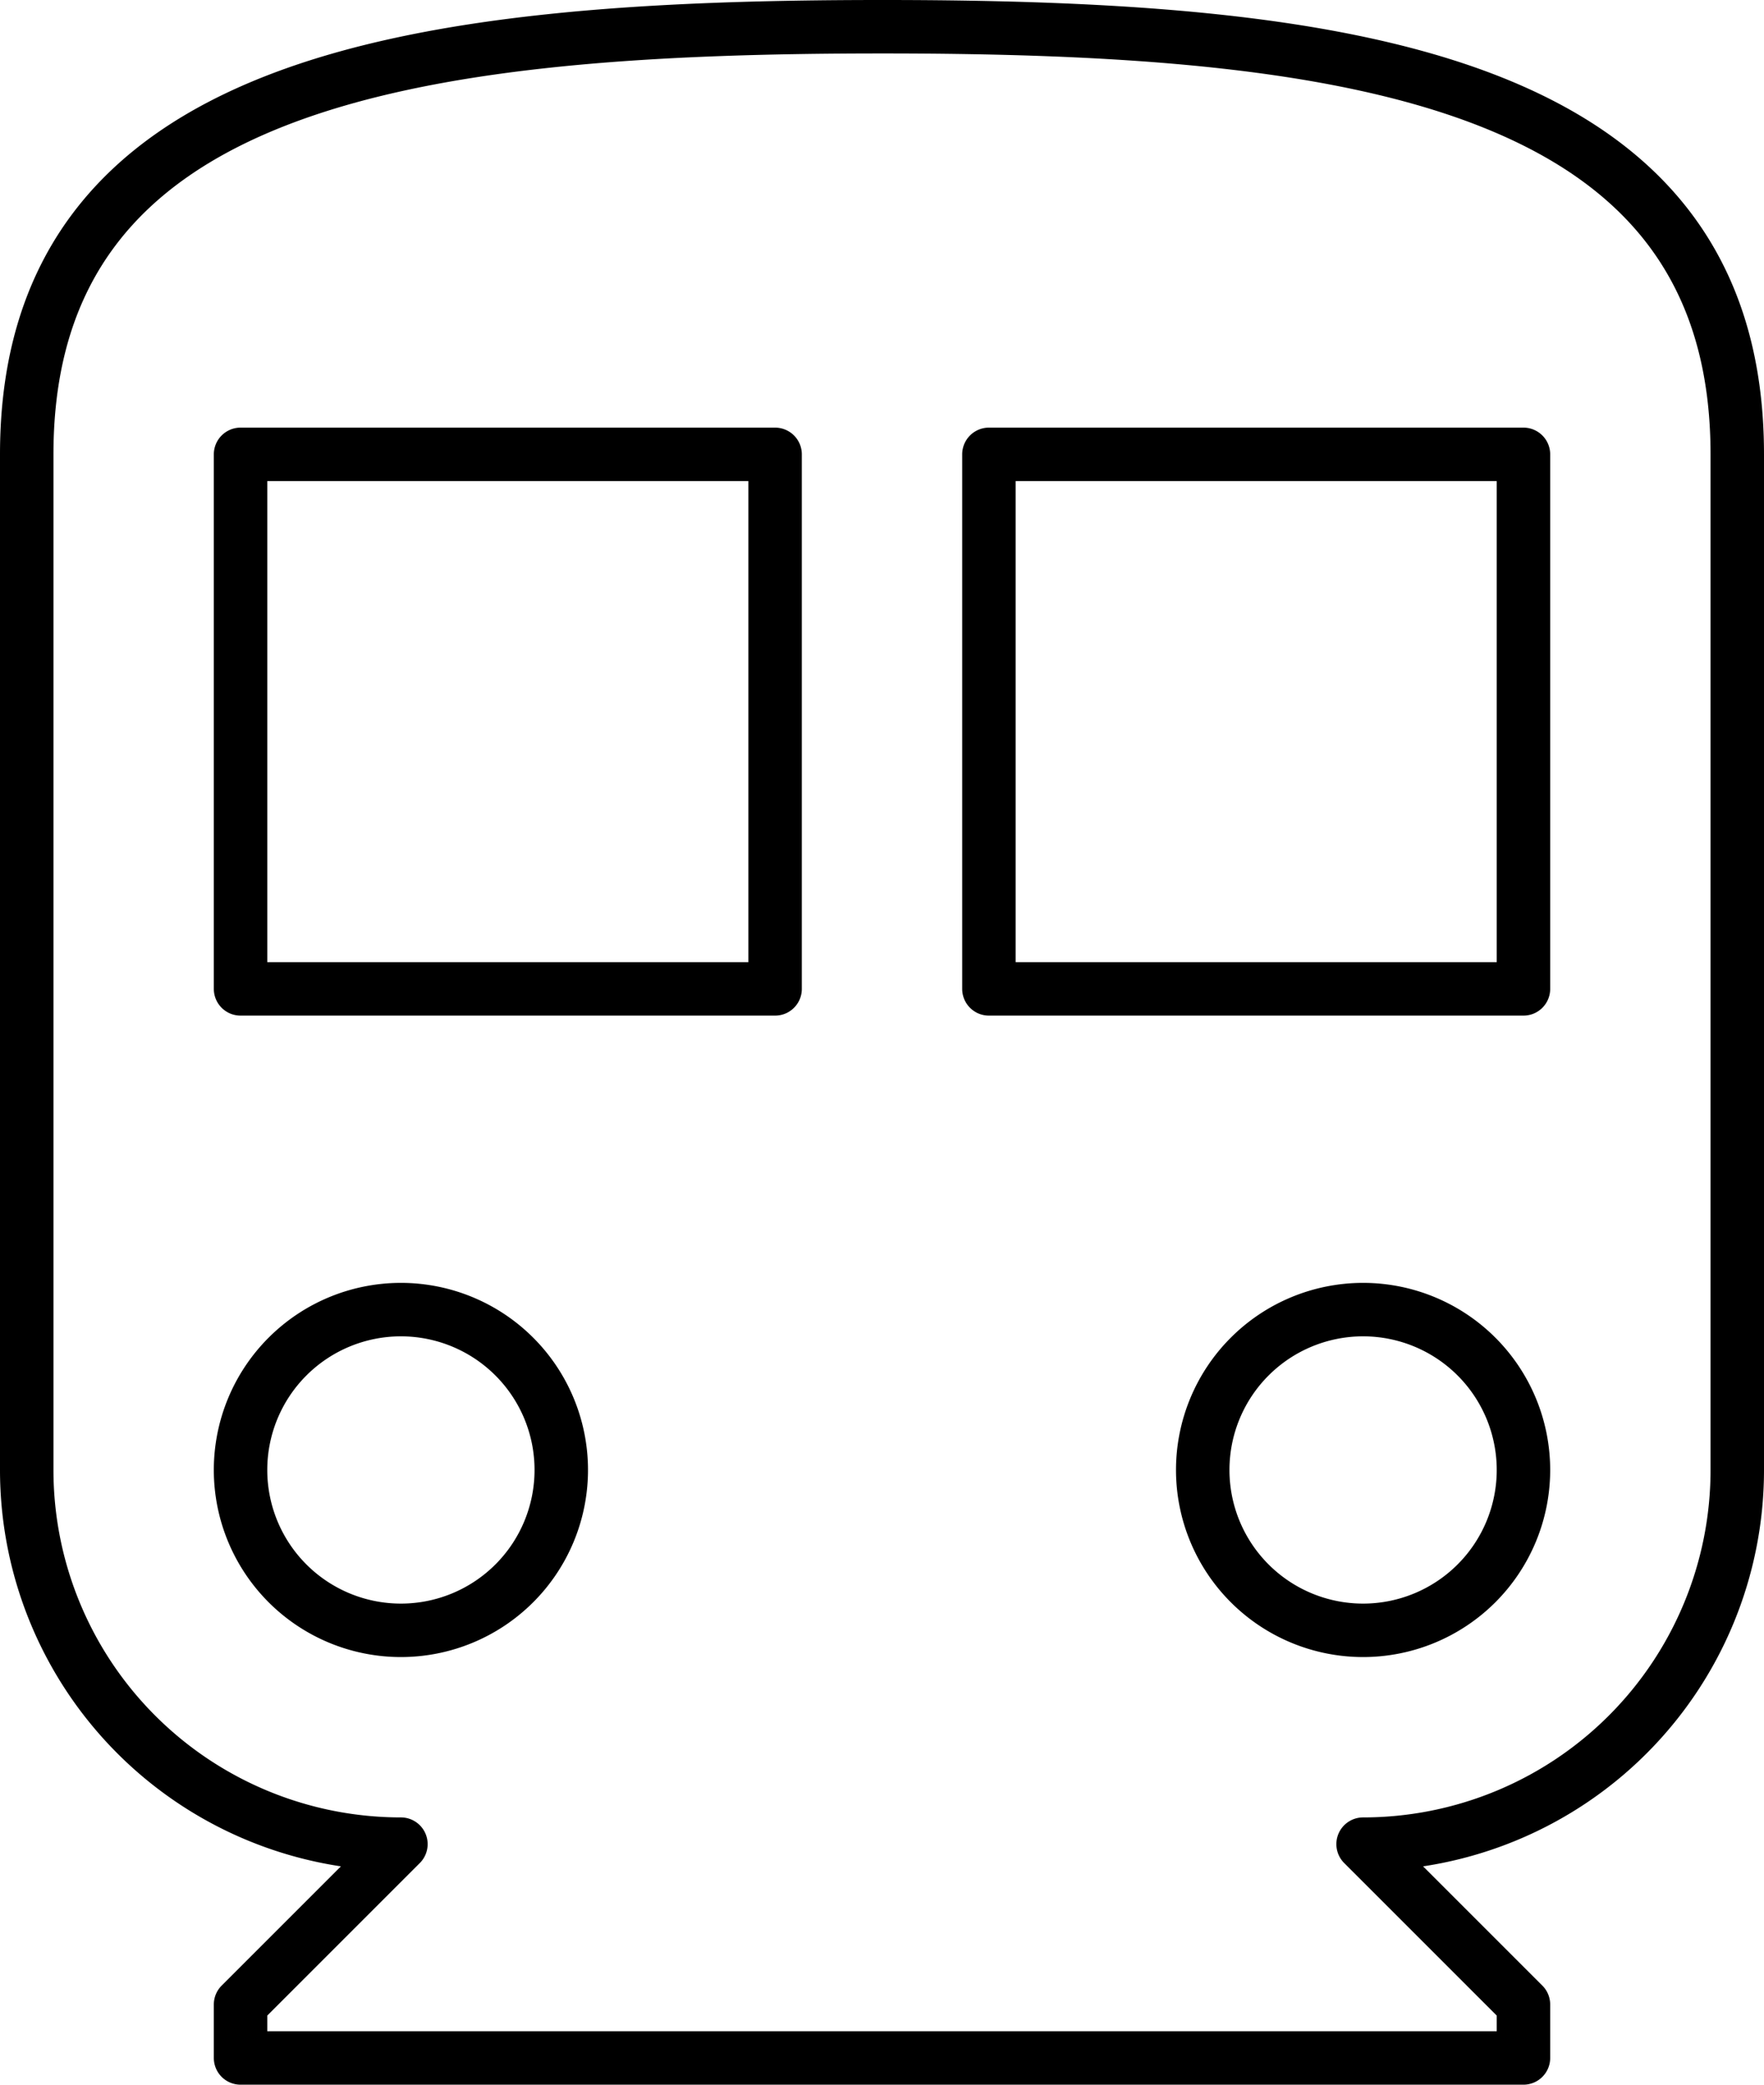
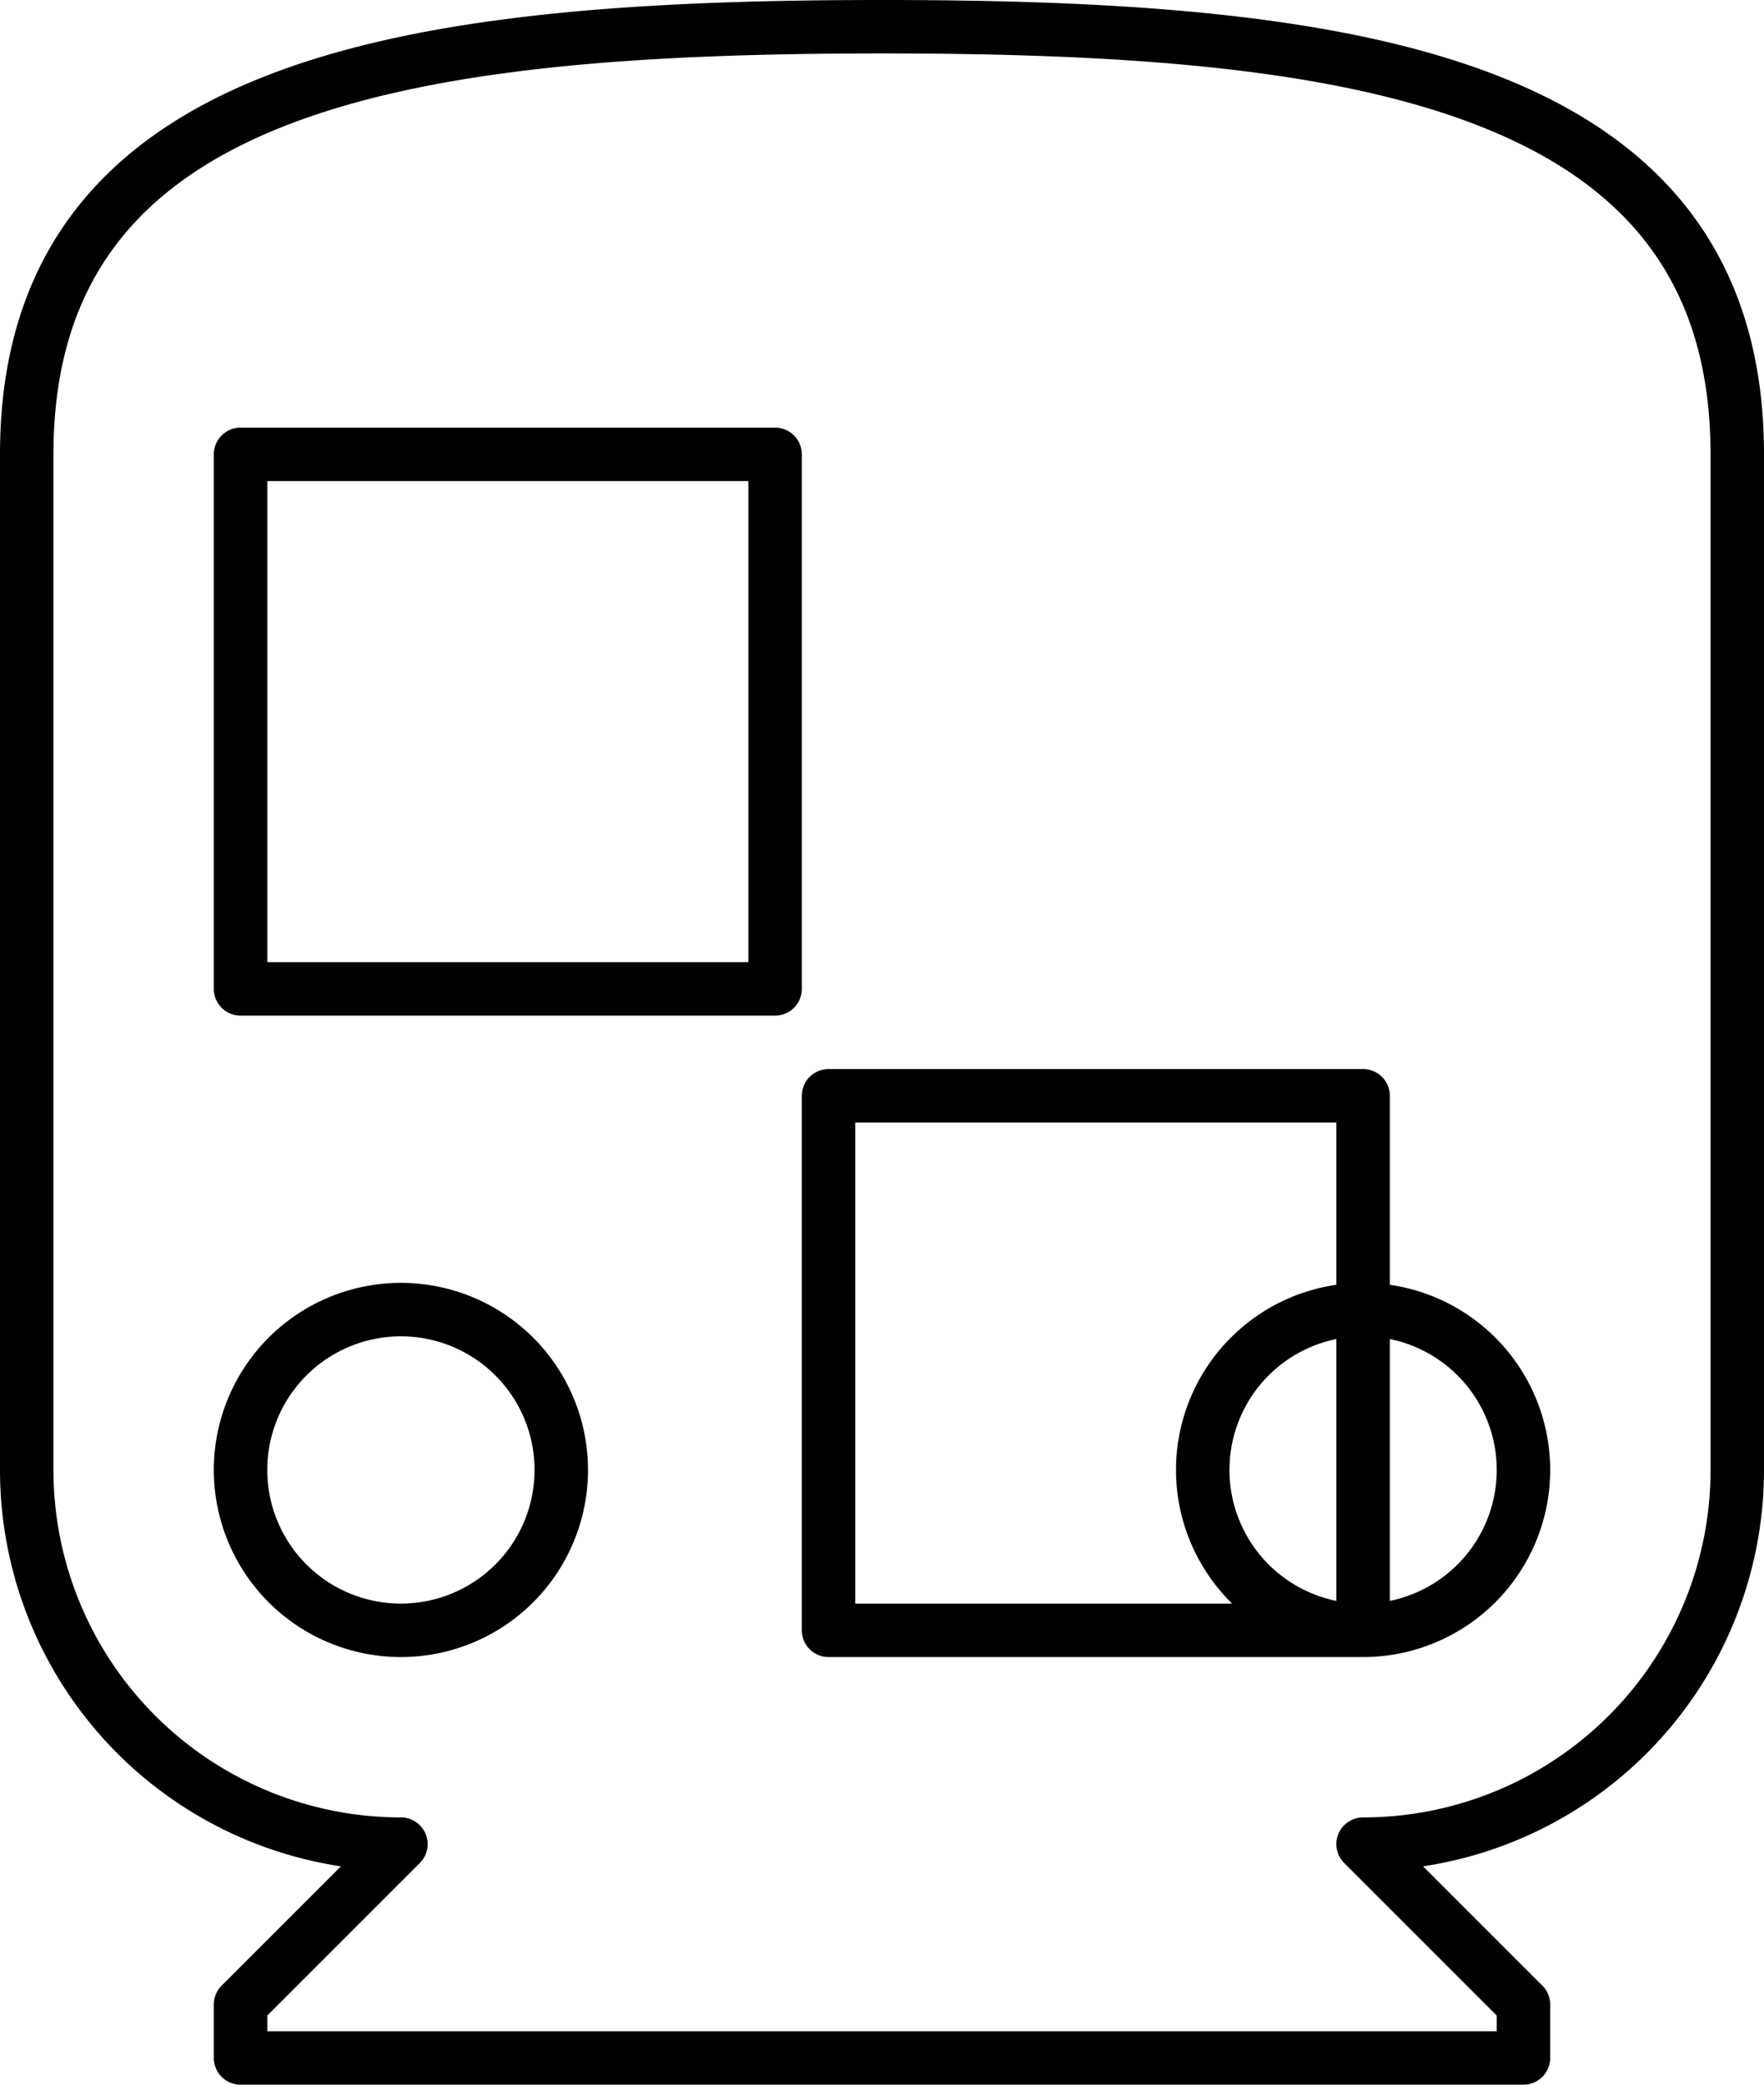
<svg xmlns="http://www.w3.org/2000/svg" viewBox="0 0 33 39">
-   <path d="M16.5.5c-8.84 0-16 1-16 8v19a7 7 0 007 7l-3 3v1h24v-1l-3-3a7 7 0 007-7v-19c0-7-7.16-8-16-8zm-9 30a3 3 0 01-3-3 3 3 0 013-3 3 3 0 013 3 3 3 0 01-3 3zm7-12h-10v-10h10zm11 12a3 3 0 01-3-3 3 3 0 013-3 3 3 0 013 3 3 3 0 01-3 3zm3-12h-10v-10h10z" fill="none" stroke="#000" stroke-linejoin="round" />
+   <path d="M16.5.5c-8.84 0-16 1-16 8v19a7 7 0 007 7l-3 3v1h24v-1l-3-3a7 7 0 007-7v-19c0-7-7.16-8-16-8zm-9 30a3 3 0 01-3-3 3 3 0 013-3 3 3 0 013 3 3 3 0 01-3 3zm7-12h-10v-10h10zm11 12a3 3 0 01-3-3 3 3 0 013-3 3 3 0 013 3 3 3 0 01-3 3zh-10v-10h10z" fill="none" stroke="#000" stroke-linejoin="round" />
</svg>